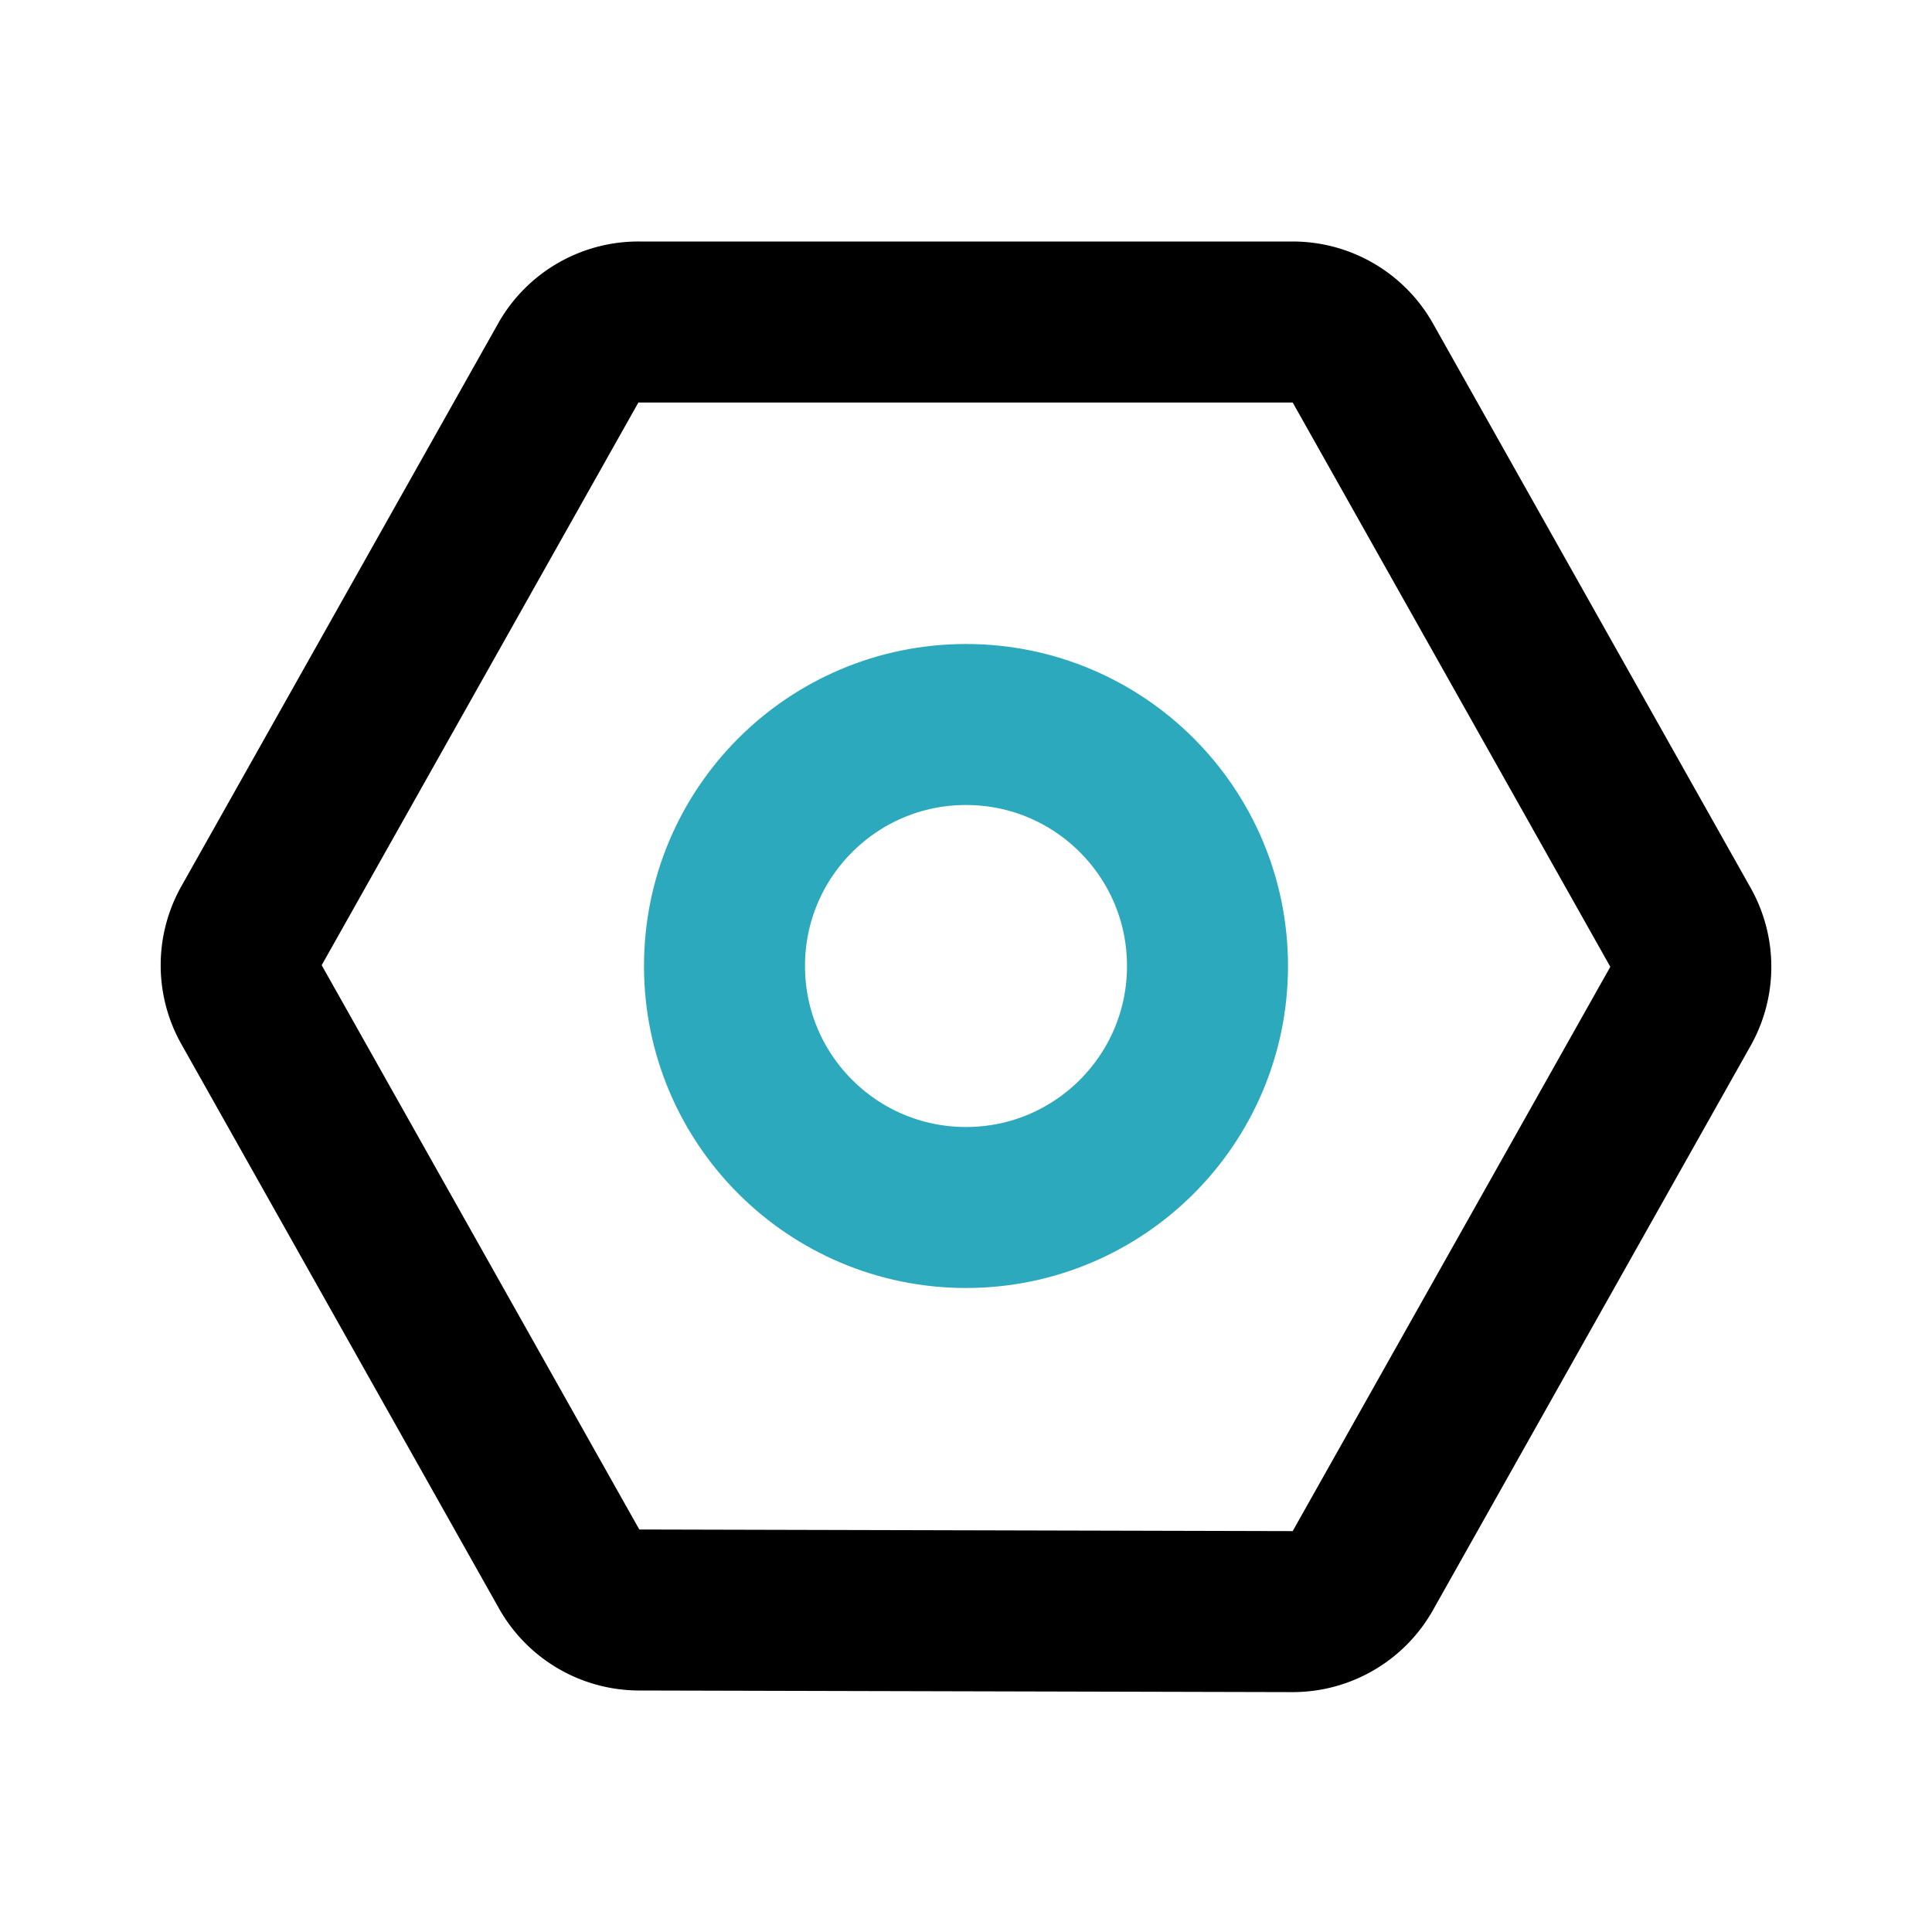
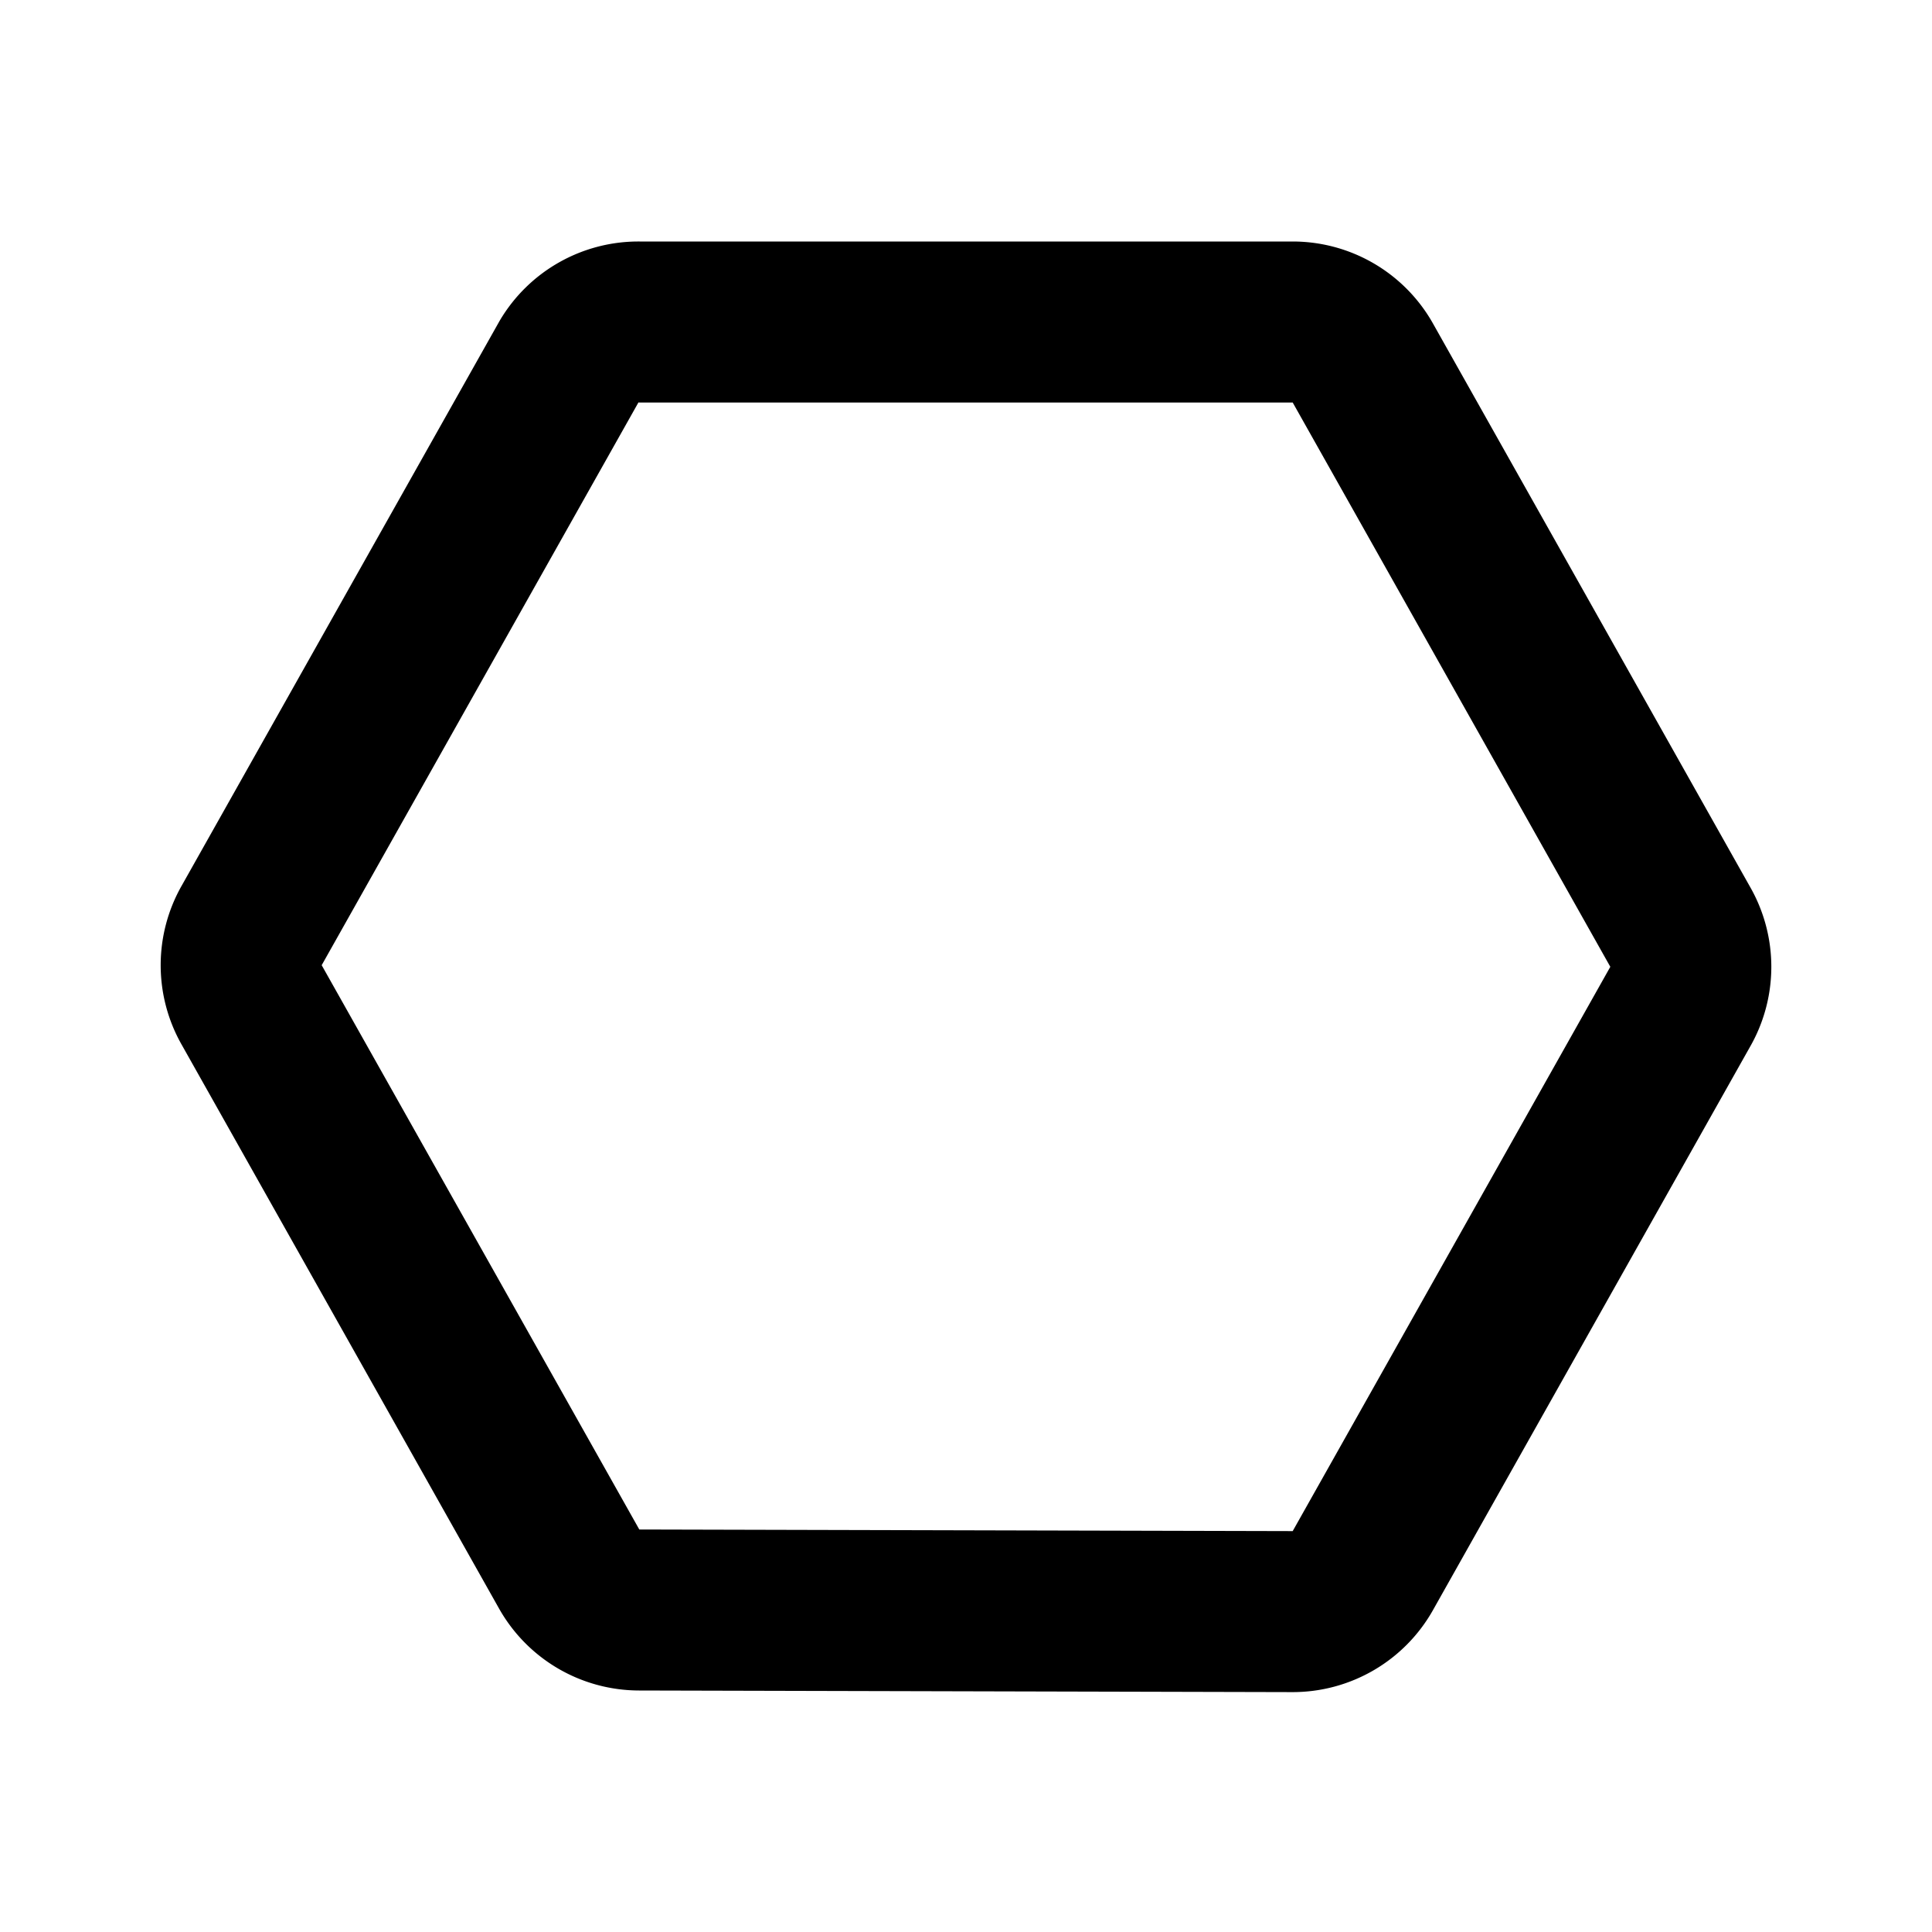
<svg xmlns="http://www.w3.org/2000/svg" fill="#000000" width="800px" height="800px" viewBox="0 0 24 24" id="nut" data-name="Line Color" class="icon line-color">
-   <circle id="secondary" cx="12" cy="12" r="3" style="fill: none; stroke: rgb(44, 169, 188); stroke-linecap: round; stroke-linejoin: round; stroke-width: 2;" />
  <path id="primary" d="M7.94,20a1,1,0,0,1-.87-.51l-3.94-7a1,1,0,0,1,0-1l3.94-7A1,1,0,0,1,7.94,4h8.12a1,1,0,0,1,.87.51l3.94,7a1,1,0,0,1,0,1l-3.94,7a1,1,0,0,1-.87.51Z" style="fill: none; stroke: rgb(0, 0, 0); stroke-linecap: round; stroke-linejoin: round; stroke-width: 2;" />
</svg>